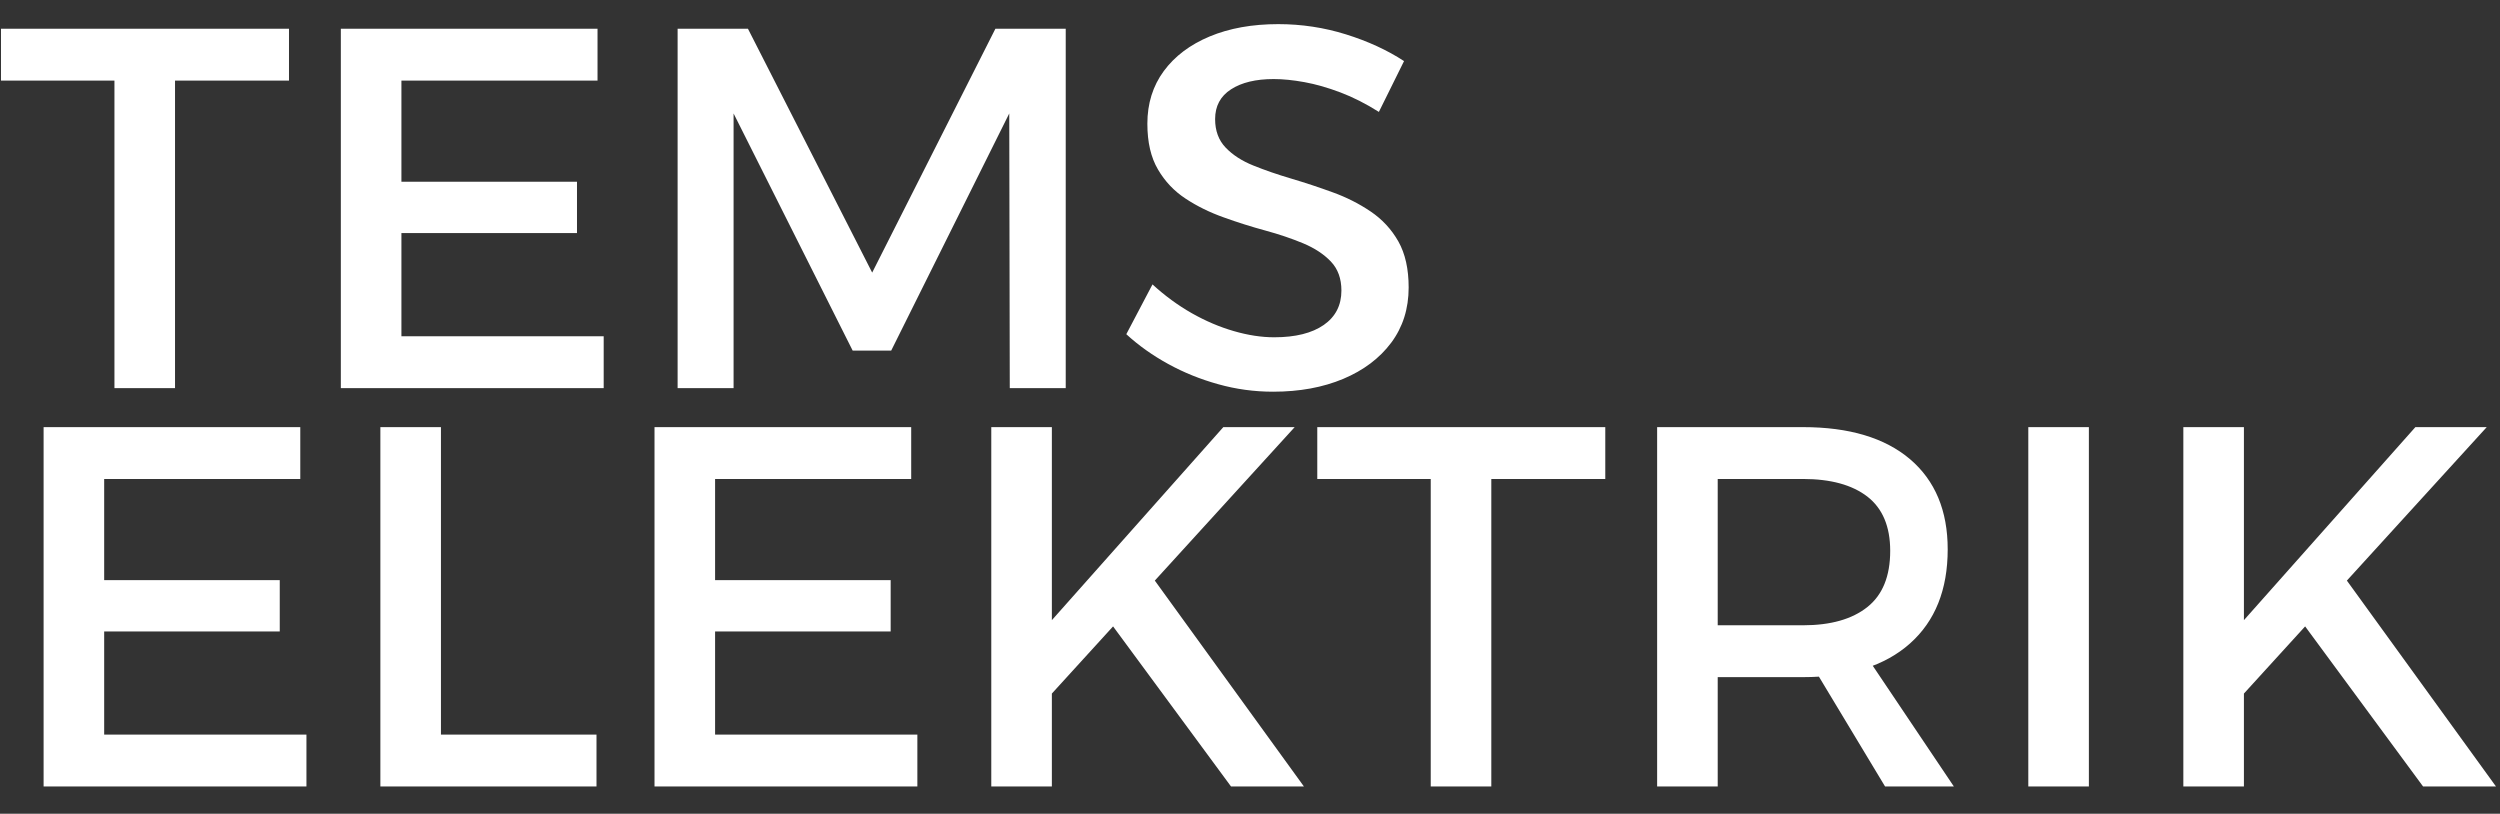
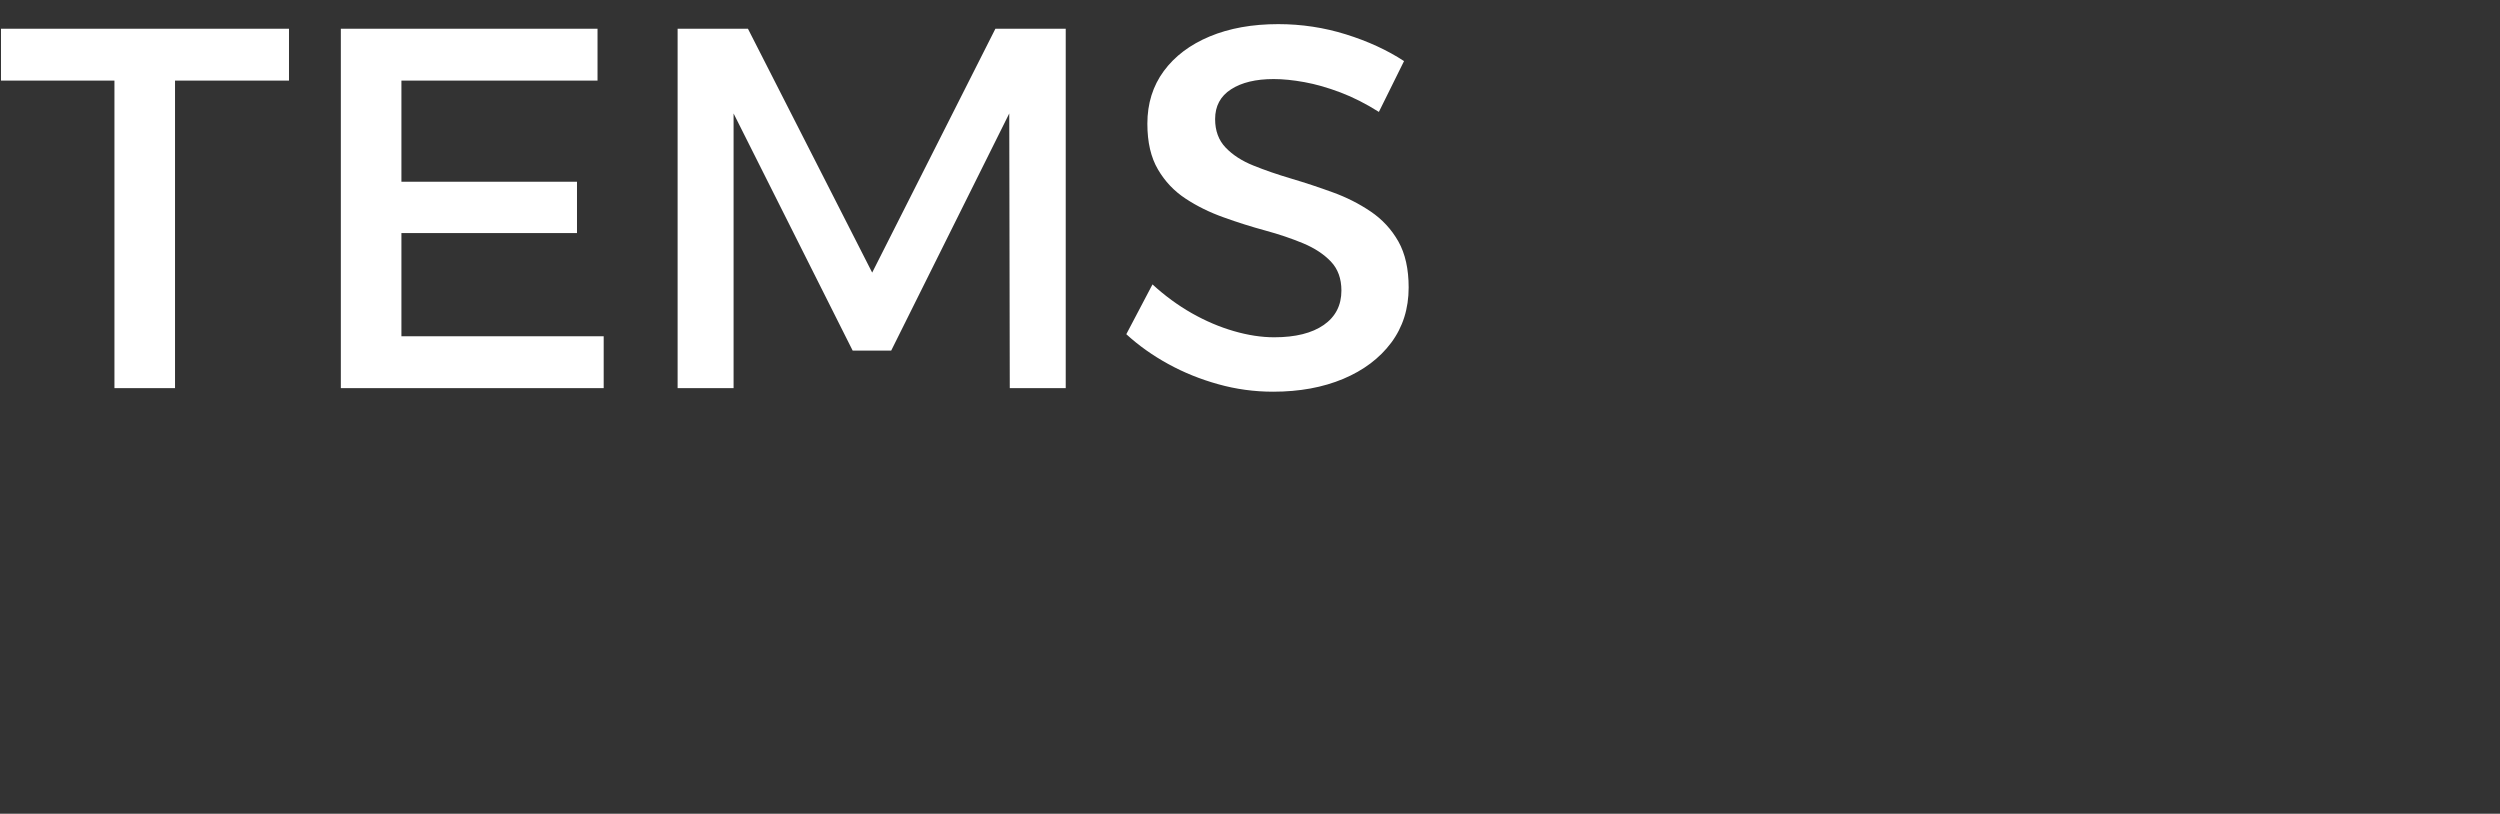
<svg xmlns="http://www.w3.org/2000/svg" version="1.1" width="2000" height="651" viewBox="0 0 2000 651">
  <rect x="0" y="0" width="2000" height="651" fill="#333333" stroke="none" />
  <g transform="matrix(1,0,0,1,-1.212,-1.26)">
    <svg viewBox="0 0 396 129" data-background-color="#ffffff" preserveAspectRatio="xMidYMid meet" height="651" width="2000">
      <g id="tight-bounds" transform="matrix(1,0,0,1,0.24,0.25)">
        <svg viewBox="0 0 395.52 128.501" height="128.501" width="395.52">
          <g>
            <svg viewBox="0 0 395.52 128.501" height="128.501" width="395.52">
              <g>
                <svg viewBox="0 0 395.52 128.501" height="128.501" width="395.52">
                  <g id="textblocktransform">
                    <svg viewBox="0 0 395.52 128.501" height="128.501" width="395.52" id="textblock">
                      <g>
                        <svg viewBox="0 0 395.52 128.501" height="128.501" width="395.52">
                          <g transform="matrix(1,0,0,1,0,0)">
                            <svg width="395.52" viewBox="0.45 -35.45 243 74.25" height="128.501" data-palette-color="#113f67">
                              <svg />
                              <svg />
                              <g class="wordmark-text-0" data-fill-palette-color="primary" id="text-0">
                                <path d="M0.45-29.95v-5.05h28.05v5.05h-11.1v29.95h-5.9v-29.95zM33.55 0v-35h25v5.05h-19.1v9.85h17.1v5h-17.1v10.05h19.7v5.05zM66.35 0v-35h6.85l12.1 23.75 12-23.75h6.85v35h-5.45l-0.05-26.75-11.5 23.1h-3.75l-11.6-23.1v26.75zM137.1-31.85l-2.45 4.95c-1.267-0.8-2.517-1.433-3.75-1.9-1.233-0.467-2.4-0.8-3.5-1-1.1-0.2-2.1-0.3-3-0.3v0c-1.733 0-3.117 0.333-4.15 1-1.033 0.667-1.55 1.633-1.55 2.9v0c0 1.133 0.34 2.057 1.02 2.77 0.687 0.72 1.587 1.303 2.7 1.75 1.12 0.453 2.357 0.88 3.71 1.28 1.347 0.4 2.687 0.843 4.02 1.33 1.333 0.48 2.567 1.103 3.7 1.87 1.133 0.767 2.033 1.74 2.7 2.92 0.667 1.187 1 2.68 1 4.48v0c0 2.067-0.567 3.86-1.7 5.38-1.133 1.513-2.69 2.687-4.67 3.52-1.987 0.833-4.263 1.25-6.83 1.25v0c-1.833 0-3.617-0.243-5.35-0.73-1.733-0.48-3.357-1.137-4.87-1.97-1.52-0.833-2.88-1.8-4.08-2.9v0l2.55-4.85c1.2 1.1 2.473 2.033 3.82 2.8 1.353 0.767 2.723 1.35 4.11 1.75 1.38 0.4 2.687 0.6 3.92 0.6v0c2.067 0 3.677-0.4 4.83-1.2 1.147-0.8 1.72-1.917 1.72-3.35v0c0-1.167-0.343-2.11-1.03-2.83-0.68-0.713-1.577-1.303-2.69-1.77-1.12-0.467-2.353-0.883-3.7-1.25-1.353-0.367-2.703-0.793-4.05-1.28-1.353-0.48-2.587-1.087-3.7-1.82-1.12-0.733-2.02-1.683-2.7-2.85-0.687-1.167-1.03-2.65-1.03-4.45v0c0-1.967 0.533-3.677 1.6-5.13 1.067-1.447 2.557-2.57 4.47-3.37 1.92-0.8 4.147-1.2 6.68-1.2v0c2.267 0 4.467 0.333 6.6 1 2.133 0.667 4.017 1.533 5.65 2.6z" fill="#ffffff" fill-rule="nonzero" stroke="none" stroke-width="1" stroke-linecap="butt" stroke-linejoin="miter" stroke-miterlimit="10" stroke-dasharray="" stroke-dashoffset="0" font-family="none" font-weight="none" font-size="none" text-anchor="none" style="mix-blend-mode: normal" data-fill-palette-color="primary" opacity="1" />
-                                 <path d="M4.6 38.8v-35h25v5.05h-19.1v9.85h17.1v5h-17.1v10.05h19.7v5.05zM37.4 38.8v-35h5.9v29.95h15.15v5.05zM64.1 38.8v-35h25v5.05h-19.1v9.85h17.1v5h-17.1v10.05h19.7v5.05zM96.9 38.8v-35h5.9v18.8l16.7-18.8h6.95l-23.65 25.95v9.05zM108.35 22.65l3.9-4.7 15.1 20.85h-7.1zM128.65 8.85v-5.05h28.05v5.05h-11.1v29.95h-5.9v-29.95zM161.75 3.8h14.2c4.5 0 7.977 1.04 10.43 3.12 2.447 2.087 3.67 5.013 3.67 8.78v0c0 3.933-1.223 6.99-3.67 9.17-2.453 2.187-5.93 3.28-10.43 3.28v0h-8.3v10.65h-5.9zM167.65 23.1h8.3c2.7 0 4.793-0.593 6.28-1.78 1.48-1.18 2.22-3.003 2.22-5.47v0c0-2.367-0.74-4.127-2.22-5.28-1.487-1.147-3.58-1.72-6.28-1.72v0h-8.3zM183.95 38.8l-7.8-12.95h5.8l8.7 12.95zM197.9 38.8v-35h5.9v35zM213 38.8v-35h5.9v18.8l16.7-18.8h6.95l-23.65 25.95v9.05zM224.45 22.65l3.9-4.7 15.1 20.85h-7.1z" fill="#ffffff" fill-rule="nonzero" stroke="none" stroke-width="1" stroke-linecap="butt" stroke-linejoin="miter" stroke-miterlimit="10" stroke-dasharray="" stroke-dashoffset="0" font-family="none" font-weight="none" font-size="none" text-anchor="none" style="mix-blend-mode: normal" data-fill-palette-color="secondary" opacity="1" />
                              </g>
                            </svg>
                          </g>
                        </svg>
                      </g>
                    </svg>
                  </g>
                </svg>
              </g>
            </svg>
          </g>
          <defs />
        </svg>
        <rect width="395.52" height="128.501" fill="none" stroke="none" visibility="hidden" />
      </g>
    </svg>
  </g>
</svg>